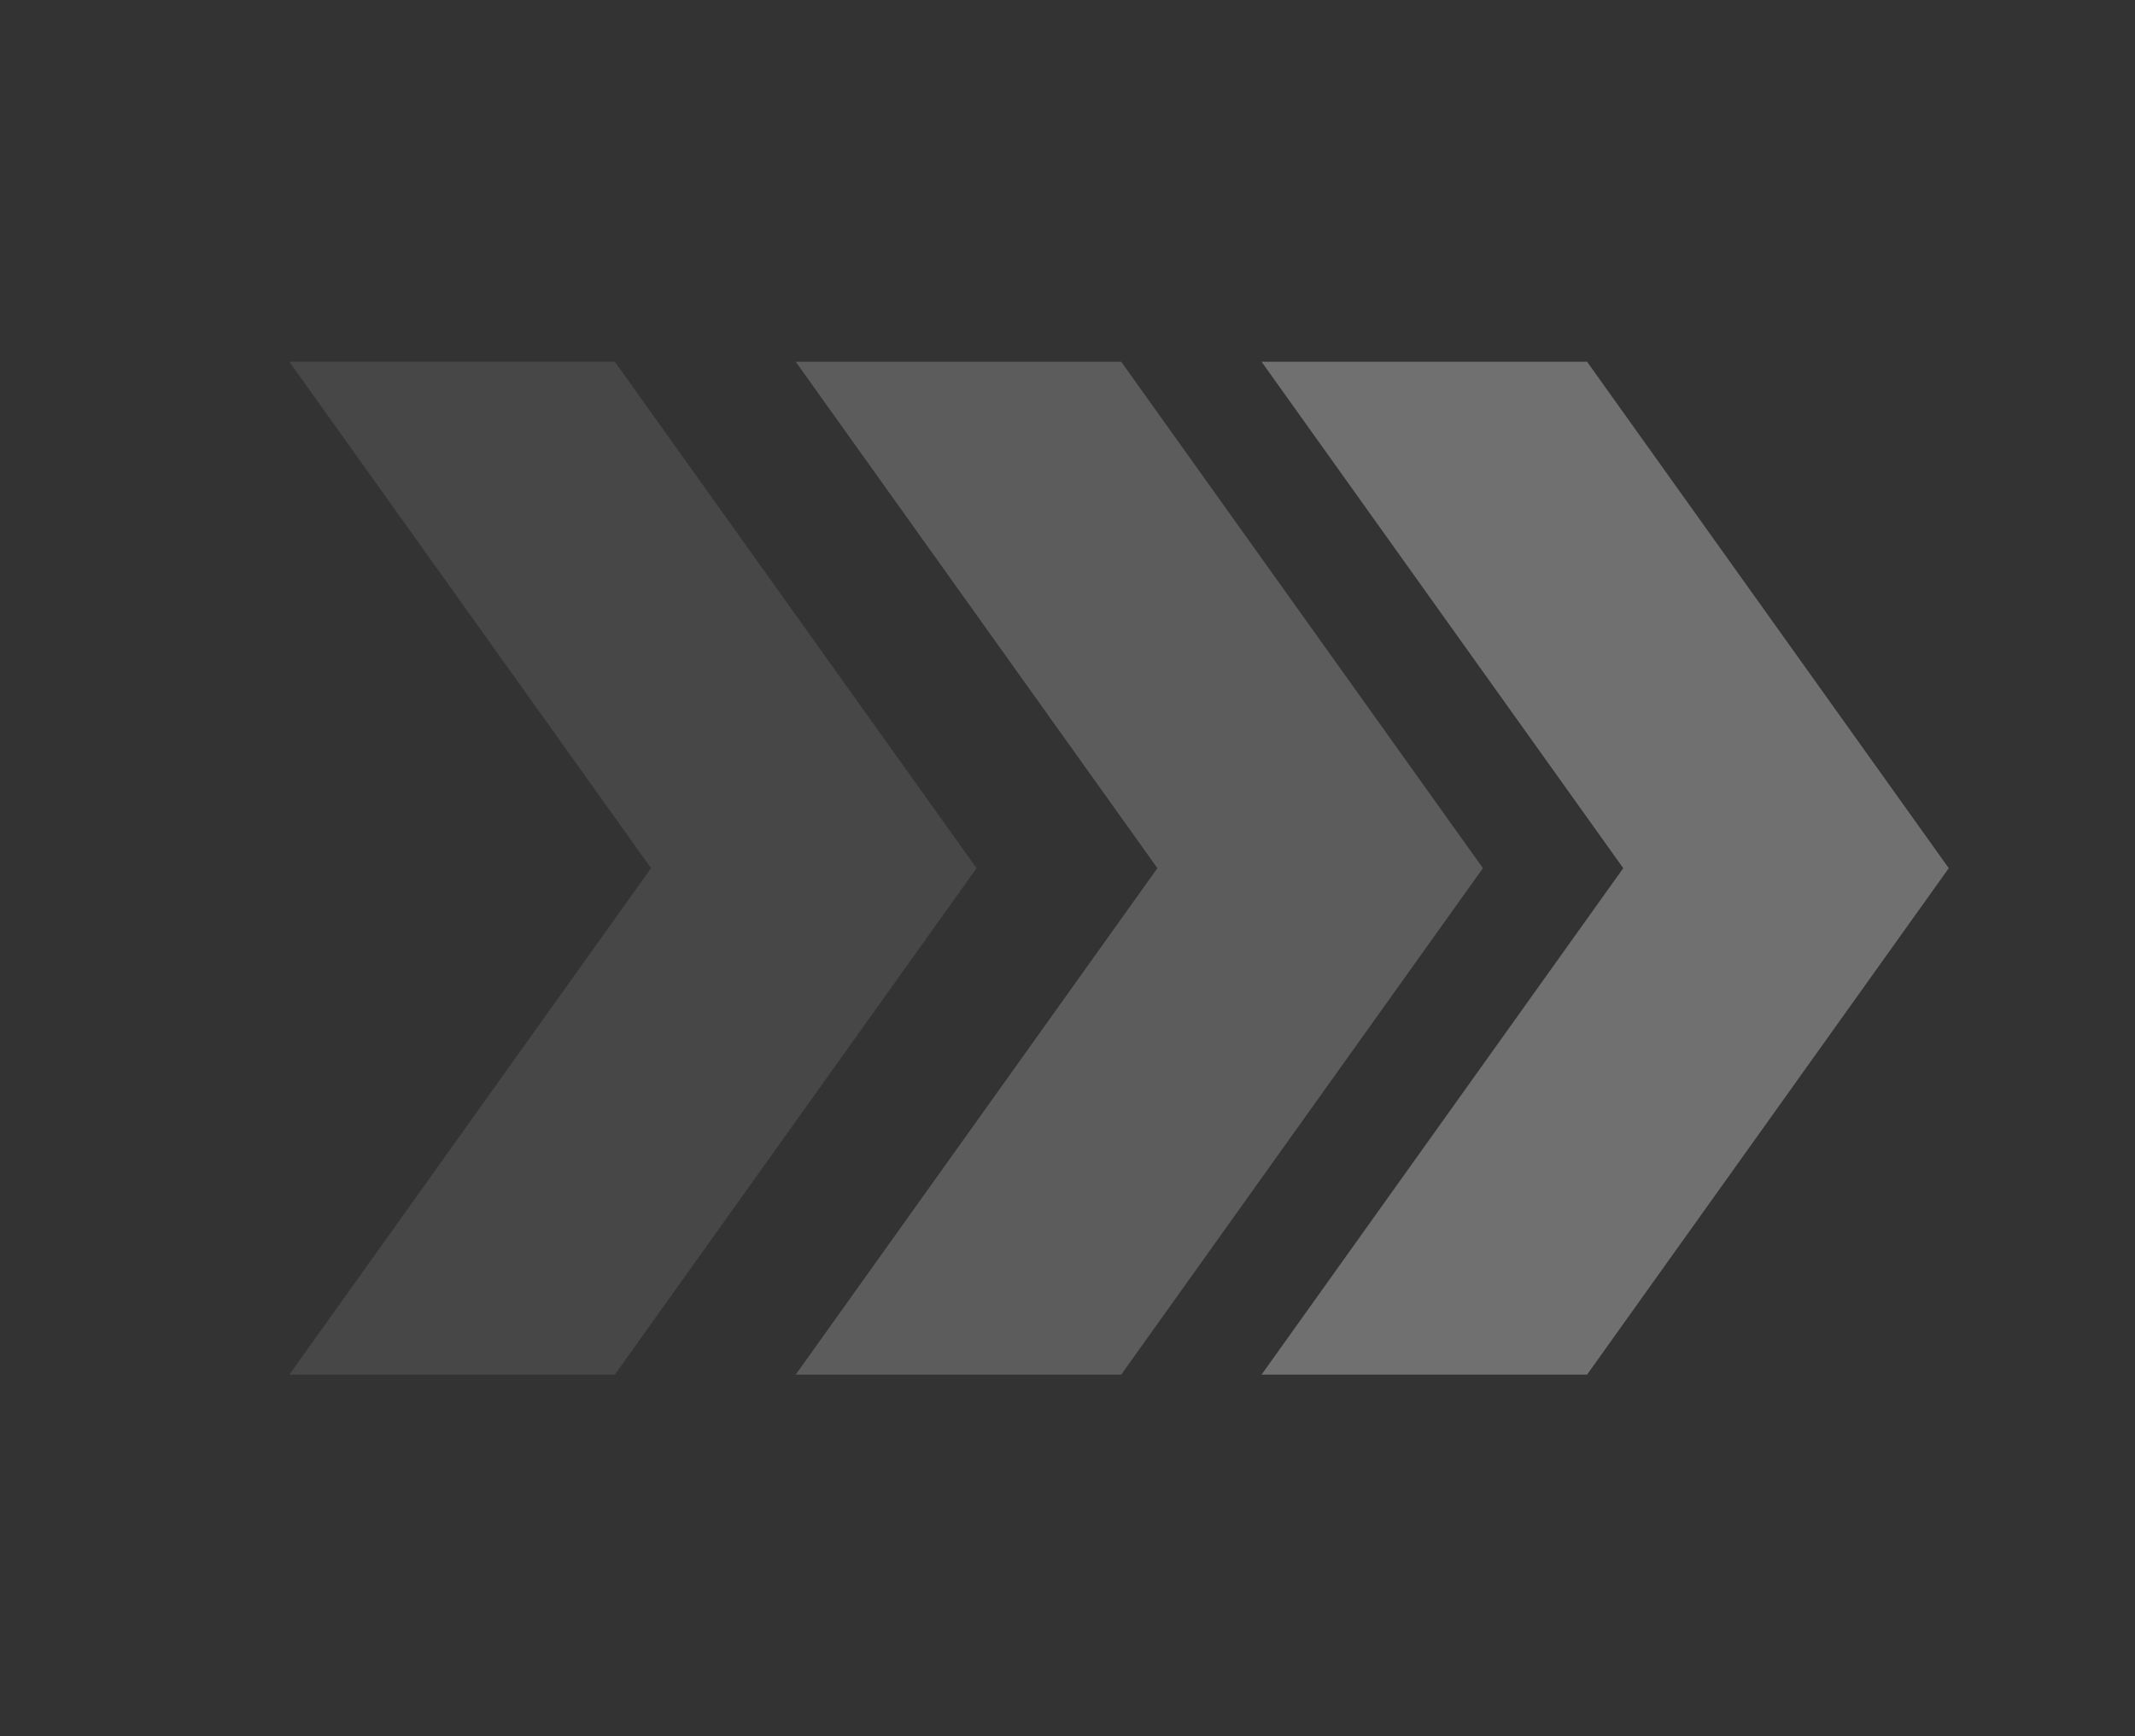
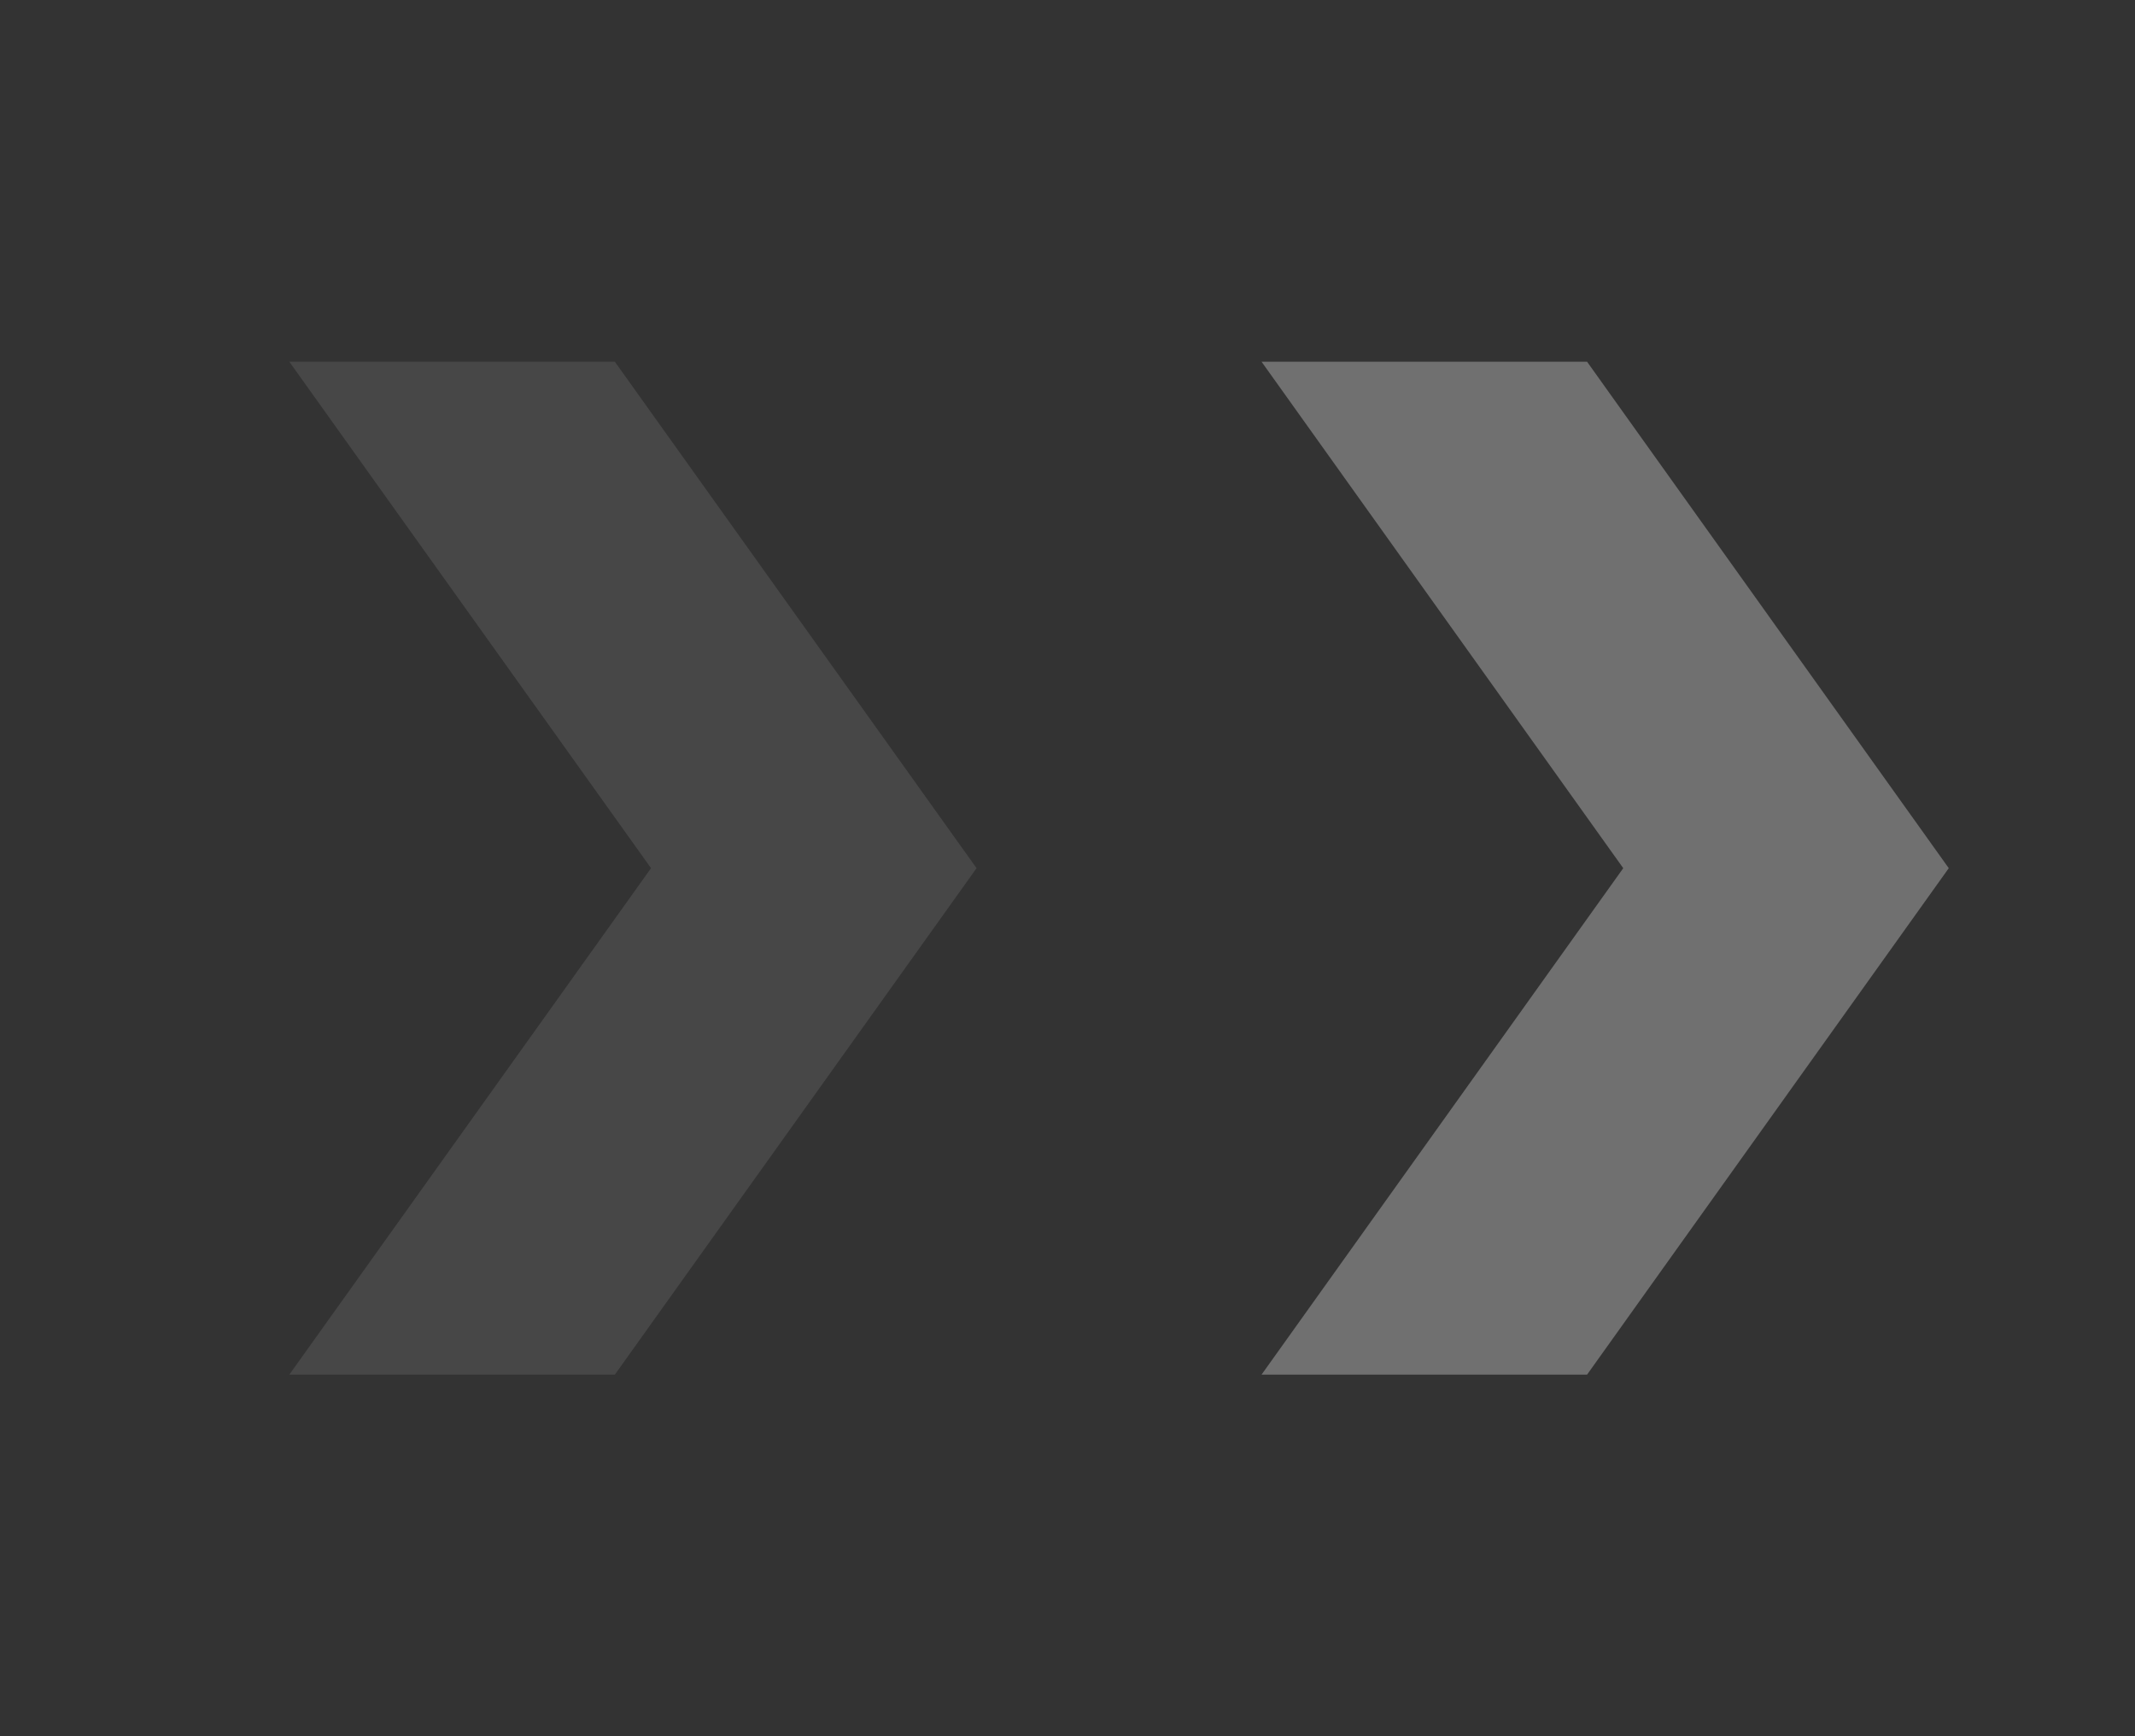
<svg xmlns="http://www.w3.org/2000/svg" width="434" height="353" viewBox="0 0 434 353" fill="none">
  <rect x="0" y="0" width="434" height="353" fill="#333333" stroke="none" />
-   <path opacity="0.2" d="M227.921 73.542H161.751L235.274 176.5L161.751 279.458H227.921L301.444 176.5L227.921 73.542Z" fill="white" />
  <path opacity="0.3" d="M322.619 73.542H256.448L329.971 176.5L256.448 279.458H322.619L396.142 176.5L322.619 73.542Z" fill="white" />
  <path opacity="0.1" d="M124.989 73.542H58.818L132.341 176.5L58.818 279.458H124.989L198.512 176.5L124.989 73.542Z" fill="white" />
</svg>